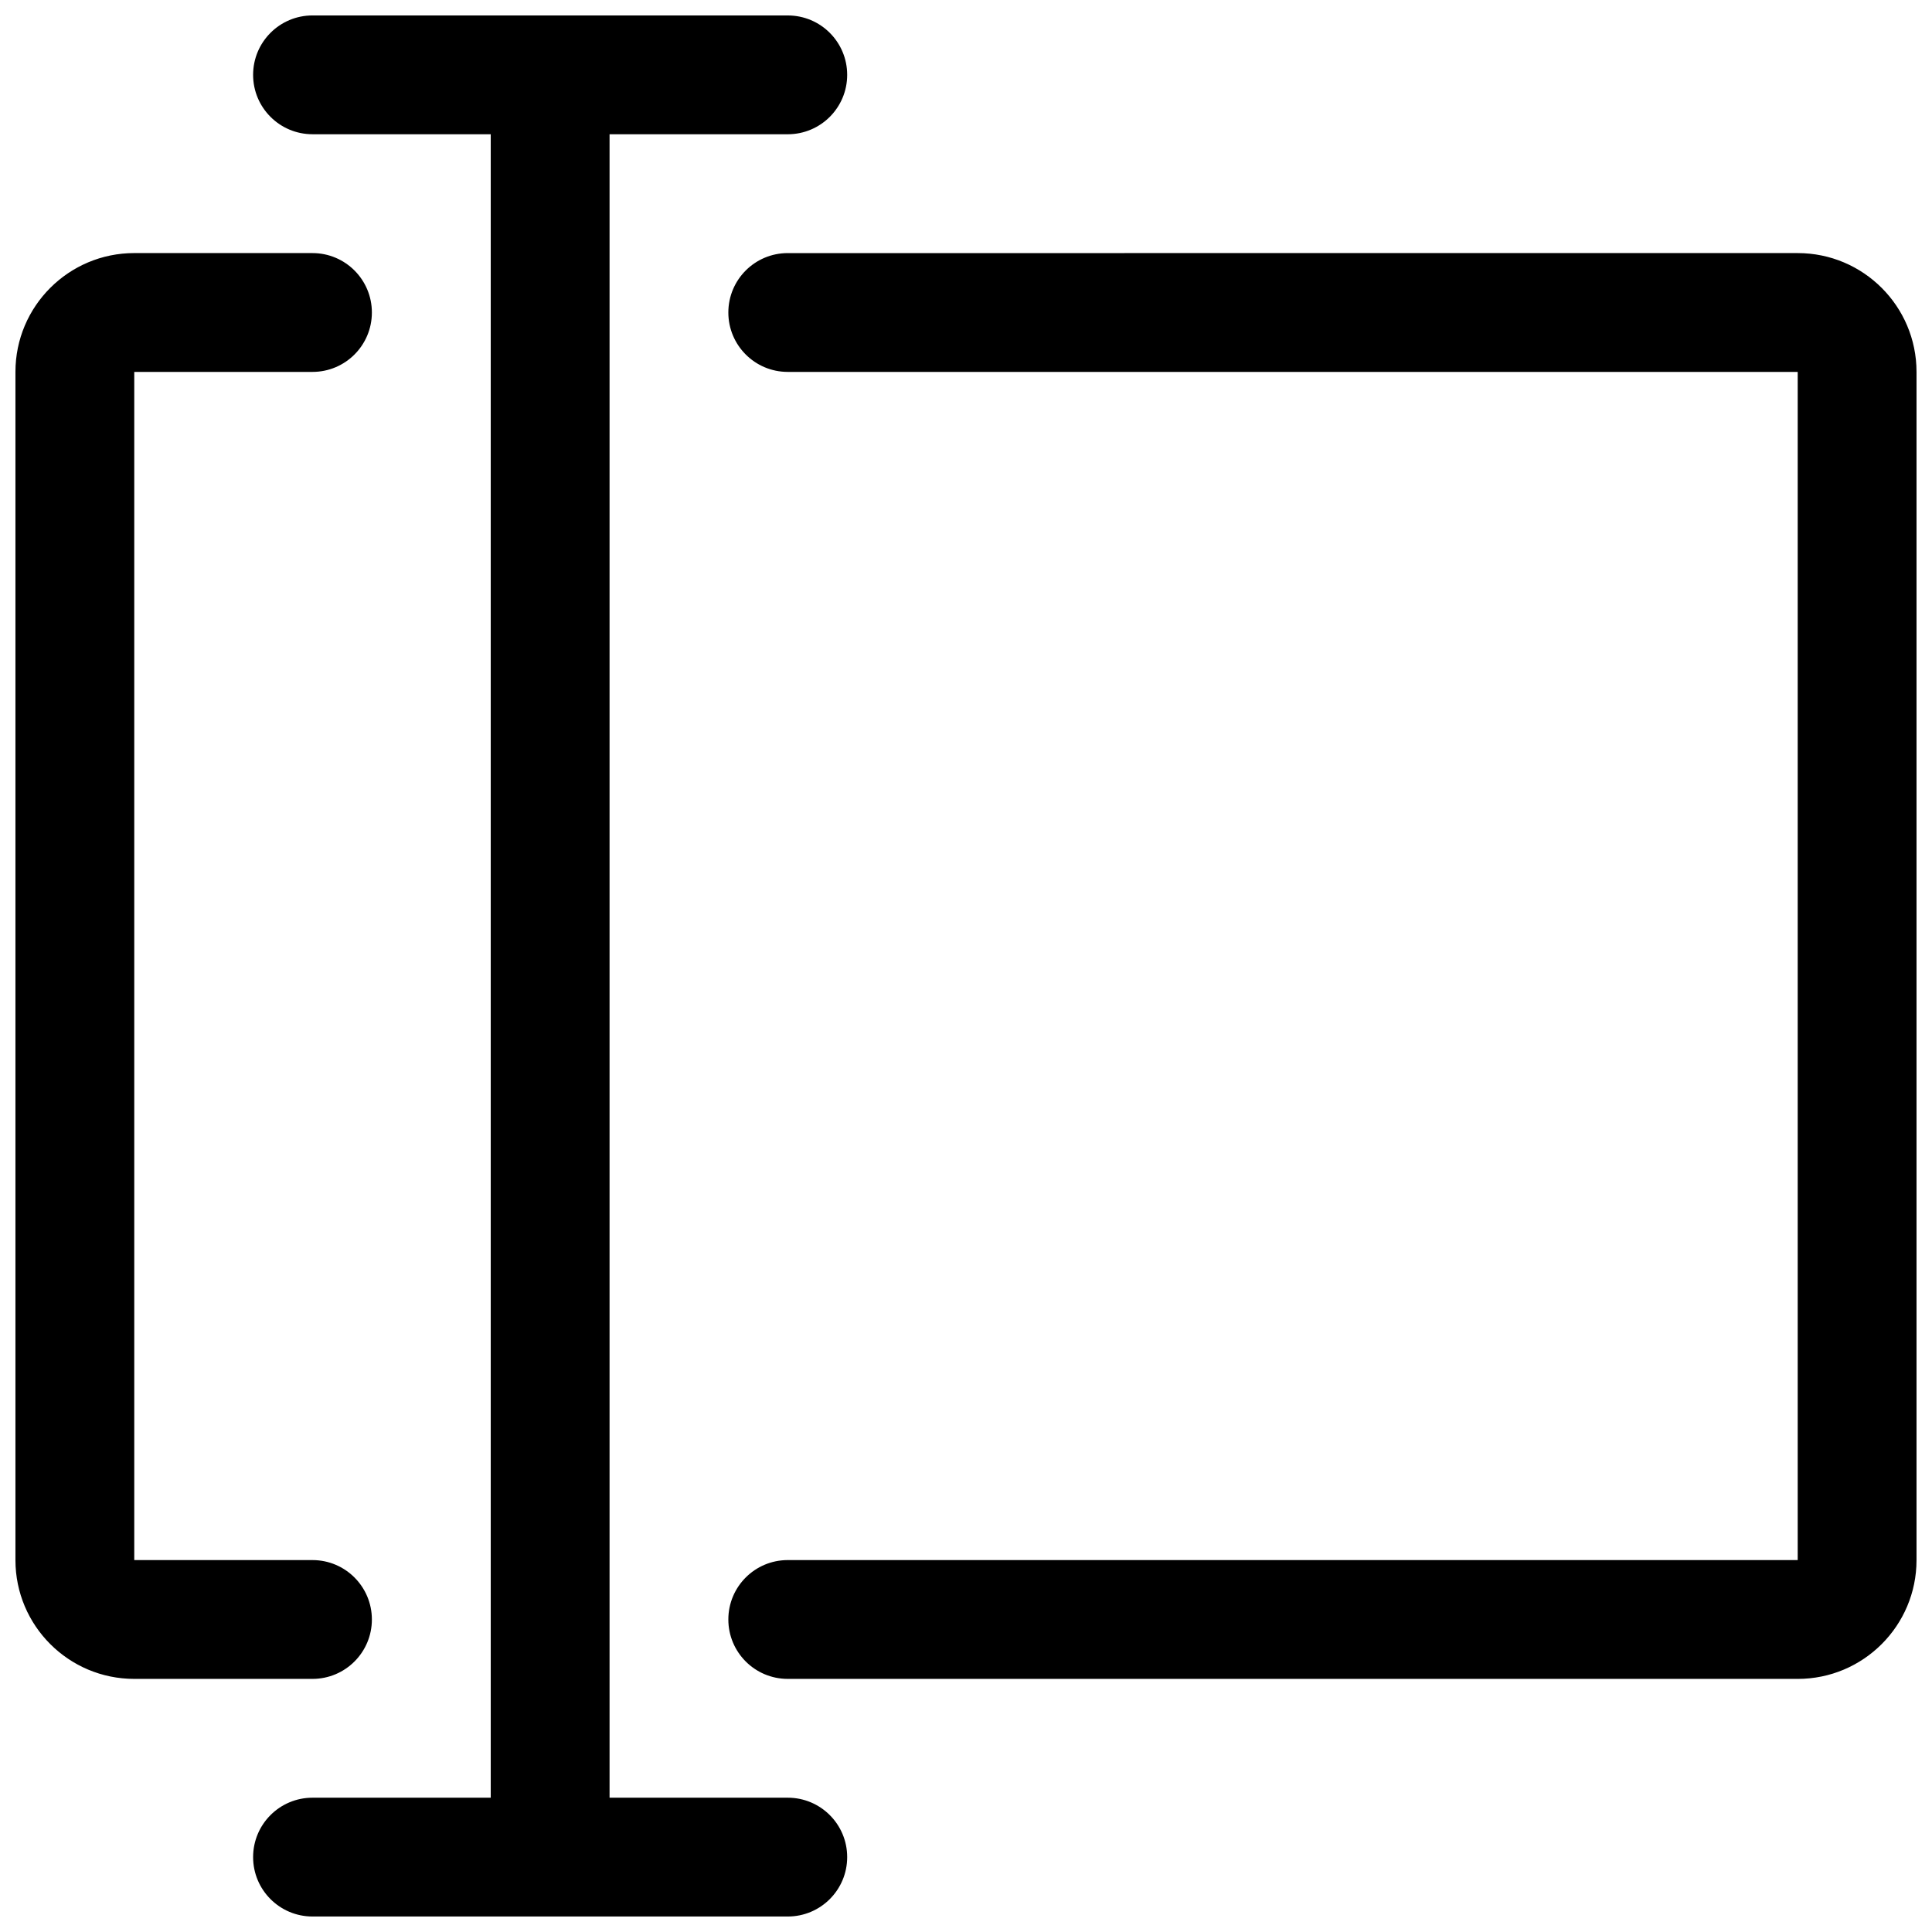
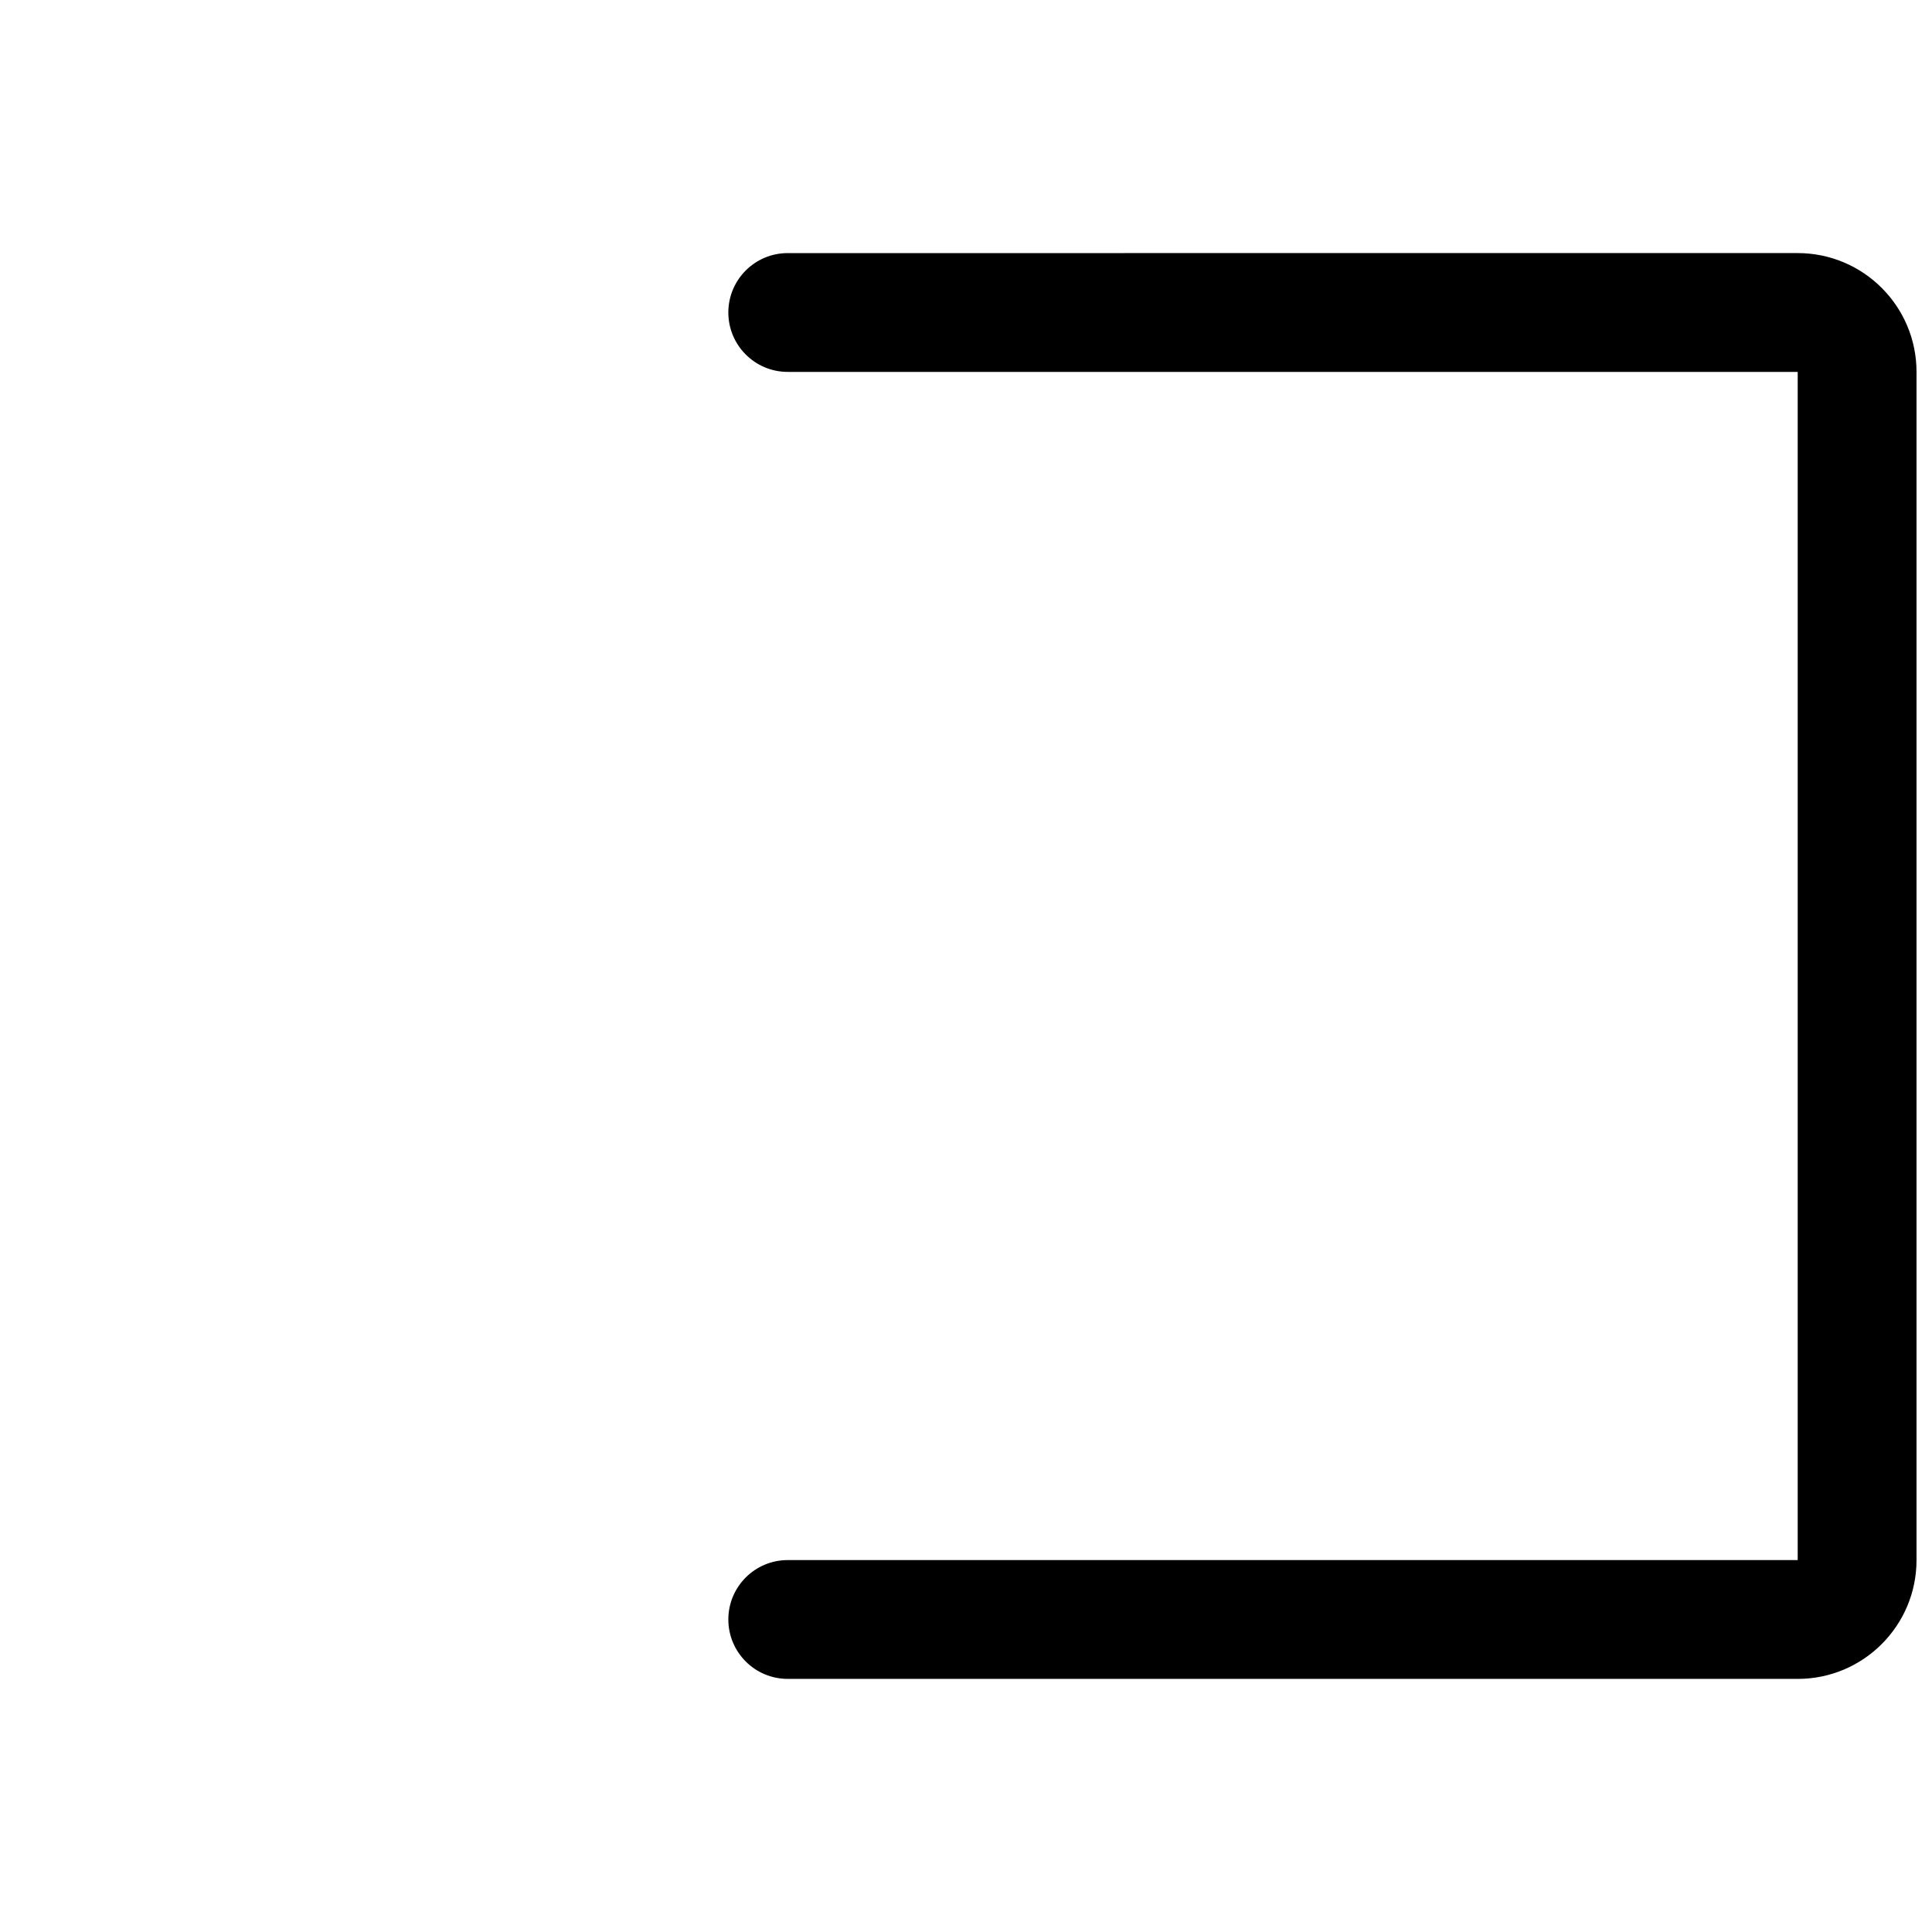
<svg xmlns="http://www.w3.org/2000/svg" width="800px" height="800px" version="1.1" viewBox="144 144 512 512">
  <defs>
    <clipPath id="c">
-       <path d="m211 148.09h158v503.81h-158z" />
-     </clipPath>
+       </clipPath>
    <clipPath id="b">
      <path d="m148.09 211h94.906v378h-94.906z" />
    </clipPath>
    <clipPath id="a">
-       <path d="m337 211h314.9v378h-314.9z" />
+       <path d="m337 211h314.9v378h-314.9" />
    </clipPath>
  </defs>
  <g>
    <g clip-path="url(#c)">
-       <path d="m305.54 620.41v-440.83h47.23c8.707 0 15.742-7.055 15.742-15.742 0-8.691-7.039-15.742-15.742-15.742l-125.95-0.004c-8.703 0-15.742 7.055-15.742 15.742 0 8.691 7.039 15.742 15.742 15.742h47.23v440.83l-47.23 0.004c-8.707 0-15.742 7.055-15.742 15.742 0 8.691 7.039 15.742 15.742 15.742h125.95c8.707 0 15.742-7.055 15.742-15.742 0-8.691-7.039-15.742-15.742-15.742z" />
-     </g>
+       </g>
    <g clip-path="url(#b)">
-       <path d="m226.81 211.07c8.707 0 15.742 7.055 15.742 15.742 0.004 8.691-7.035 15.746-15.742 15.746h-47.23v314.88h47.23c8.707 0 15.742 7.055 15.742 15.742 0 8.691-7.039 15.742-15.742 15.742h-47.23c-17.383 0-31.488-14.105-31.488-31.488v-314.88c0-17.383 14.105-31.488 31.488-31.488z" />
-     </g>
+       </g>
    <g clip-path="url(#a)">
      <path d="m620.41 211.07c17.383 0 31.488 14.105 31.488 31.488v314.88c0 17.383-14.105 31.488-31.488 31.488l-267.65-0.004c-8.707 0-15.742-7.055-15.742-15.742 0-8.691 7.039-15.742 15.742-15.742h267.65v-314.88h-267.65c-8.707 0-15.742-7.055-15.742-15.742 0-8.691 7.039-15.742 15.742-15.742z" />
    </g>
  </g>
</svg>